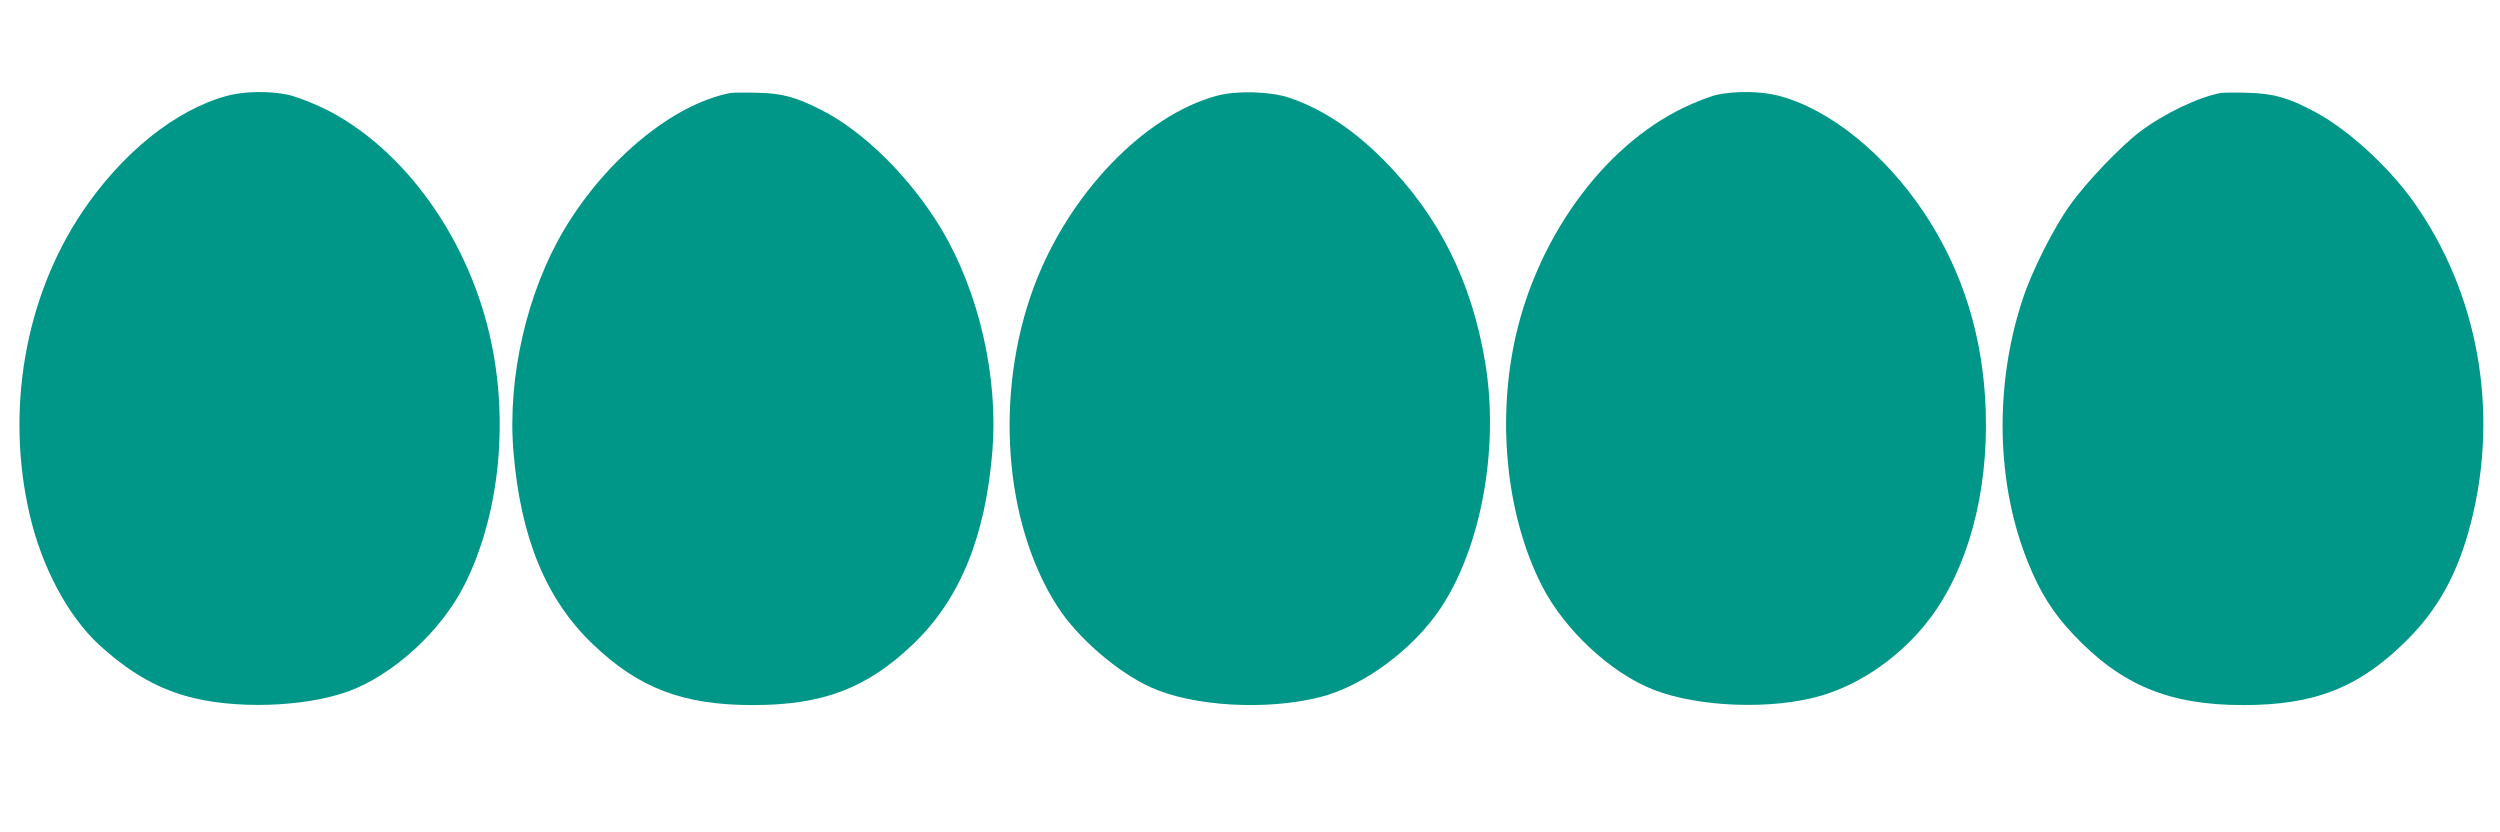
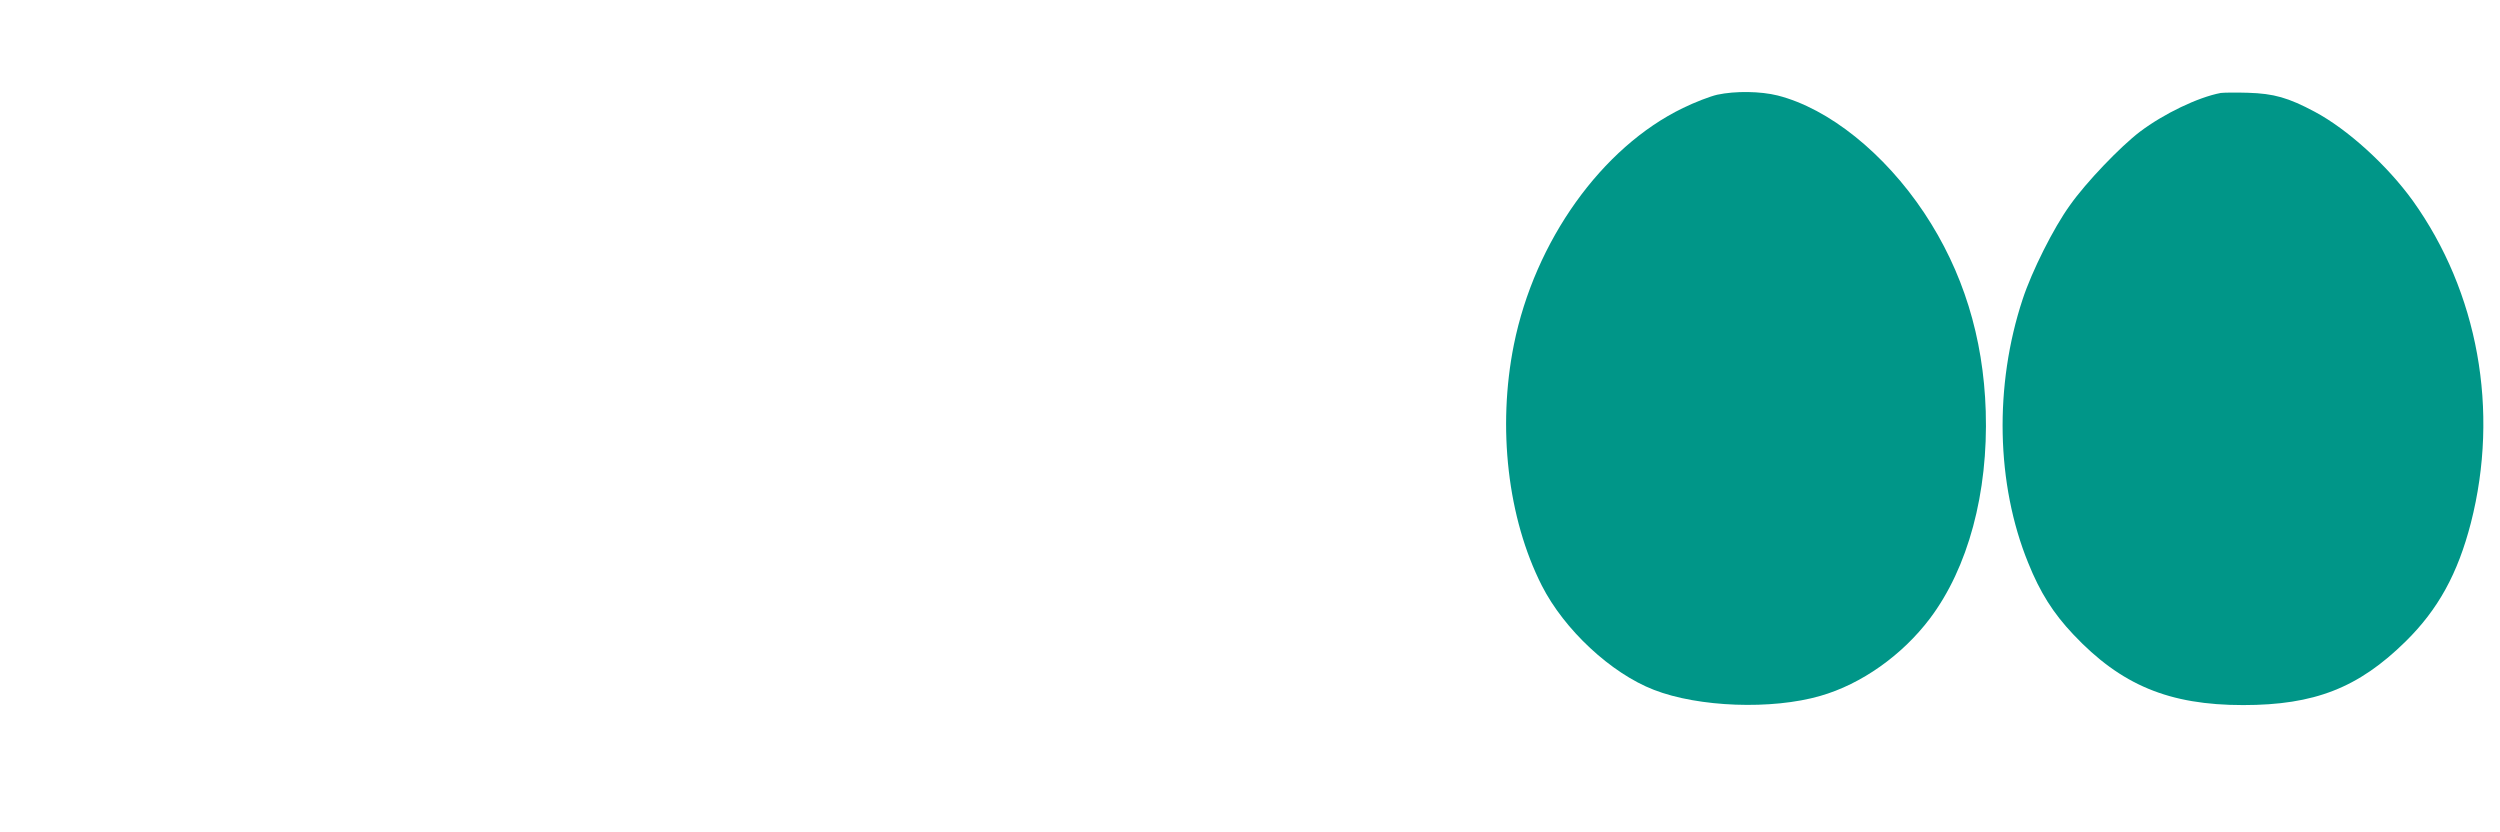
<svg xmlns="http://www.w3.org/2000/svg" version="1.0" width="1280pt" height="426pt" viewBox="0 0 1280 426" preserveAspectRatio="xMidYMid meet">
  <g transform="translate(0,426) scale(0.1,-0.1)" fill="#009688" stroke="none">
-     <path d="M1165 3770 c-264 -70 -542 -293 -747 -600 -291 -436 -390 -1012 -266 -1545 62 -269 196 -519 355 -666 149 -136 286 -217 443 -262 241 -70 606 -59 833 23 232 85 476 309 596 547 172 343 225 805 139 1227 -107 533 -449 1012 -864 1213 -61 29 -142 60 -180 68 -94 20 -223 18 -309 -5z" />
-     <path d="M3740 3784 c-293 -57 -633 -336 -850 -697 -192 -322 -293 -760 -261 -1140 36 -439 167 -757 406 -985 236 -226 462 -312 820 -312 358 0 584 86 820 312 239 228 370 548 406 987 31 383 -69 816 -261 1138 -158 263 -397 500 -615 610 -130 66 -198 85 -325 88 -63 2 -126 1 -140 -1z" />
-     <path d="M6231 3770 c-374 -101 -759 -503 -936 -975 -205 -547 -156 -1216 121 -1643 103 -159 306 -334 476 -411 216 -98 592 -120 868 -50 221 56 475 244 616 455 208 313 300 817 229 1254 -69 417 -236 753 -518 1038 -155 157 -318 265 -487 322 -96 32 -270 37 -369 10z" />
    <path d="M8792 3775 c-35 -8 -114 -38 -175 -68 -416 -201 -759 -681 -866 -1212 -85 -424 -32 -888 143 -1233 115 -226 354 -449 574 -534 228 -89 604 -103 852 -31 210 60 419 208 561 396 196 260 299 644 286 1062 -12 379 -117 717 -315 1015 -204 306 -488 534 -750 601 -88 22 -217 24 -310 4z" />
    <path d="M11370 3784 c-116 -22 -291 -106 -413 -198 -99 -75 -276 -259 -359 -377 -84 -116 -195 -338 -242 -481 -146 -442 -136 -946 28 -1349 61 -152 128 -258 231 -367 245 -260 491 -362 870 -362 365 0 590 88 831 325 167 164 268 348 335 608 147 575 37 1182 -298 1650 -131 181 -333 365 -502 455 -135 72 -209 93 -341 97 -63 2 -126 1 -140 -1z" />
  </g>
</svg>